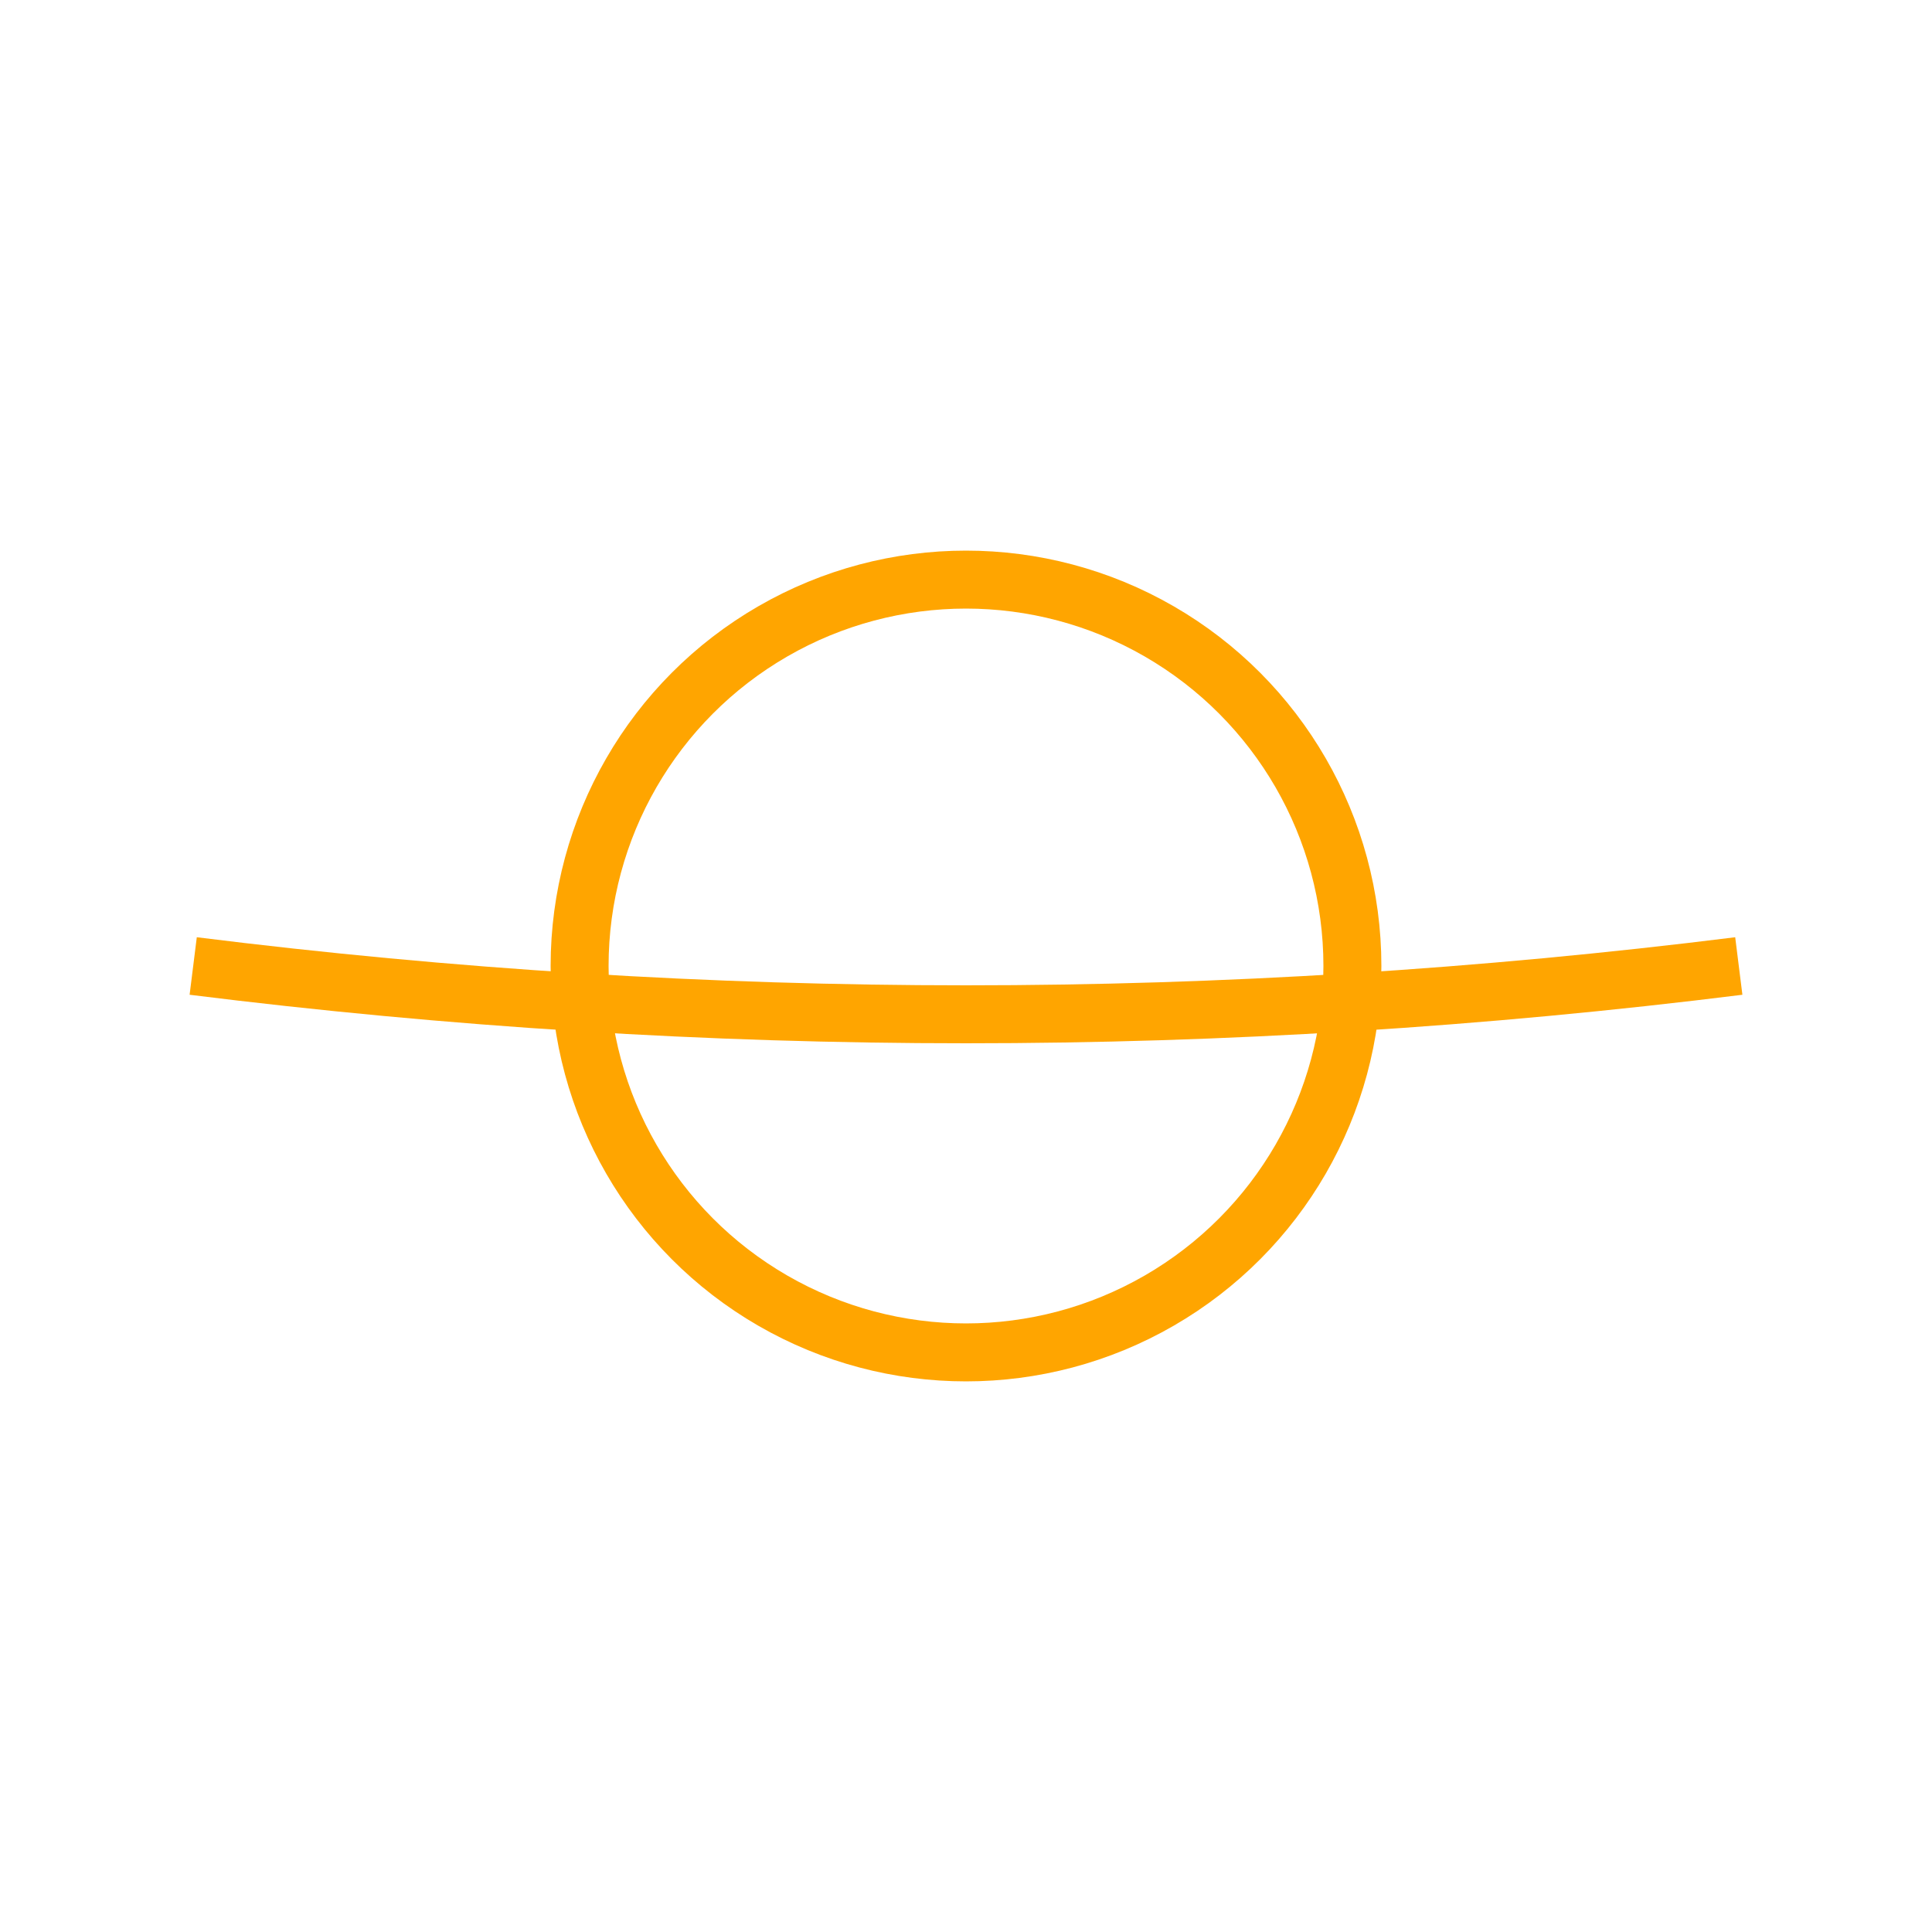
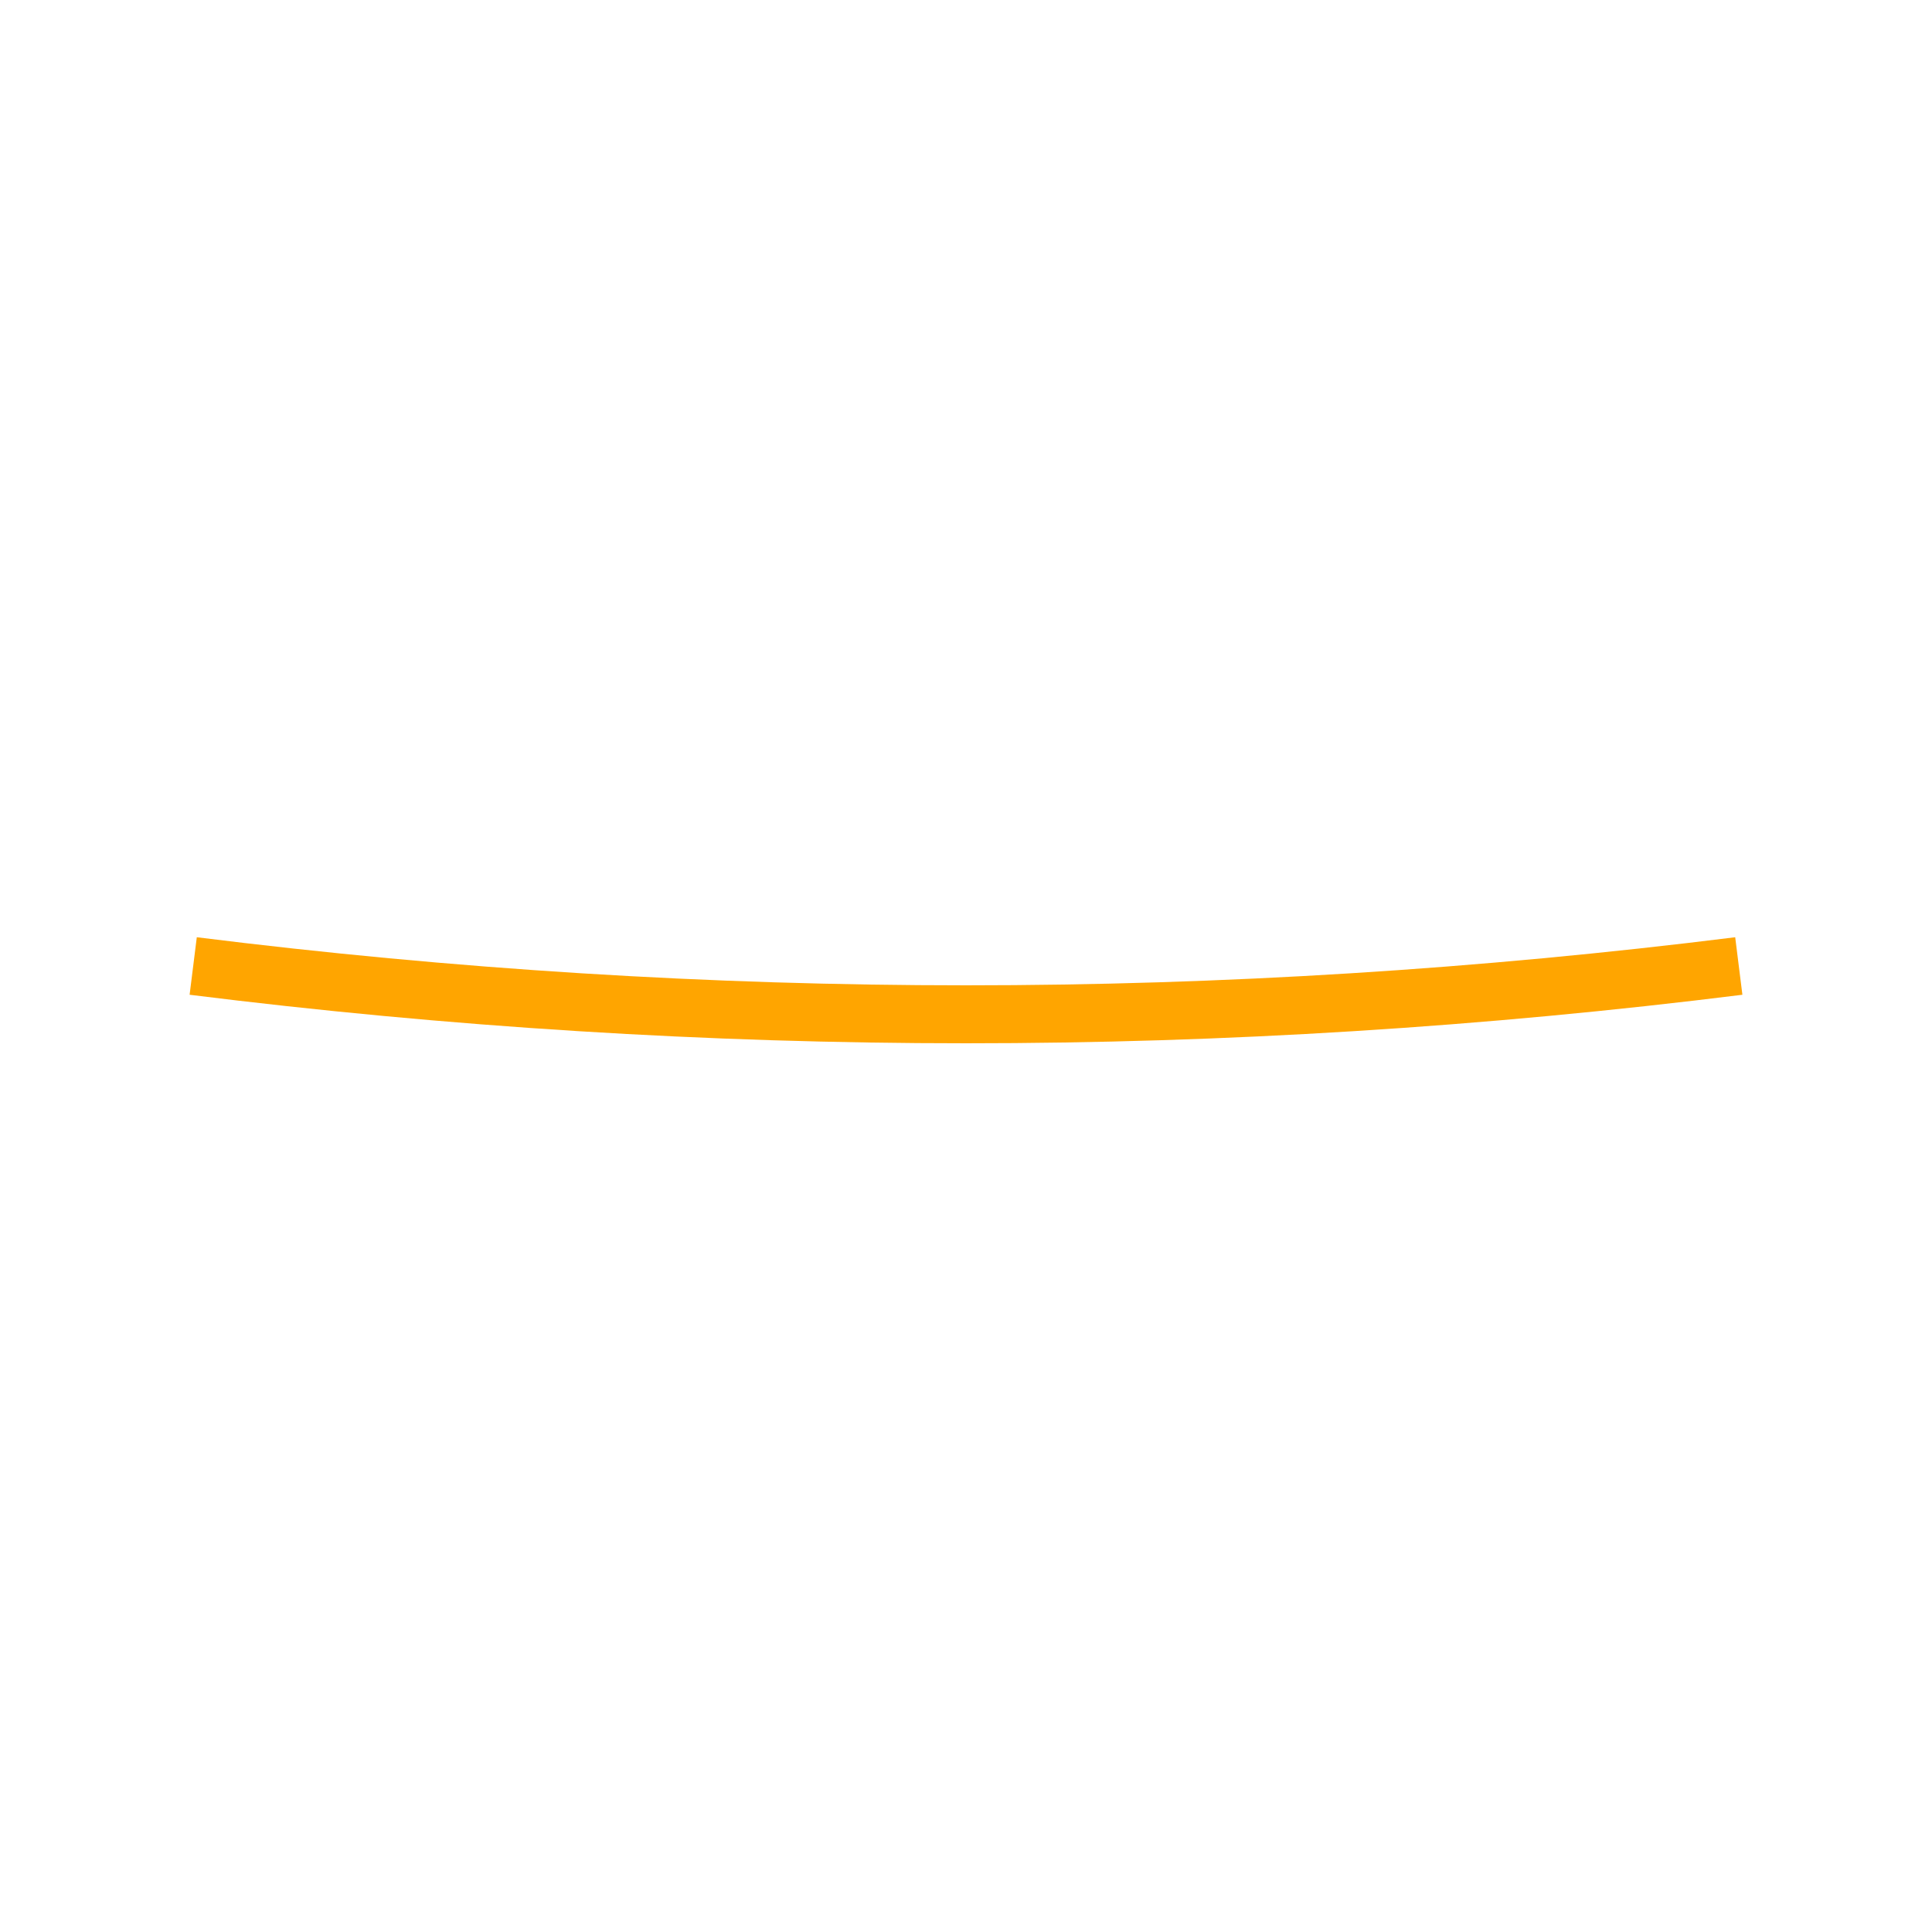
<svg xmlns="http://www.w3.org/2000/svg" viewBox="0 0 100 100">
  <defs>
    <clipPath id="a">
-       <path d="M5 5h90v90H5z" />
-     </clipPath>
+       </clipPath>
  </defs>
  <g fill="none" stroke="orange" stroke-width="3" transform="translate(0 10)">
    <path d="M10 40q40 5 80 0" />
-     <circle cx="50" cy="50" r="20" clip-path="url(#a)" transform="translate(0 -10)" />
  </g>
</svg>